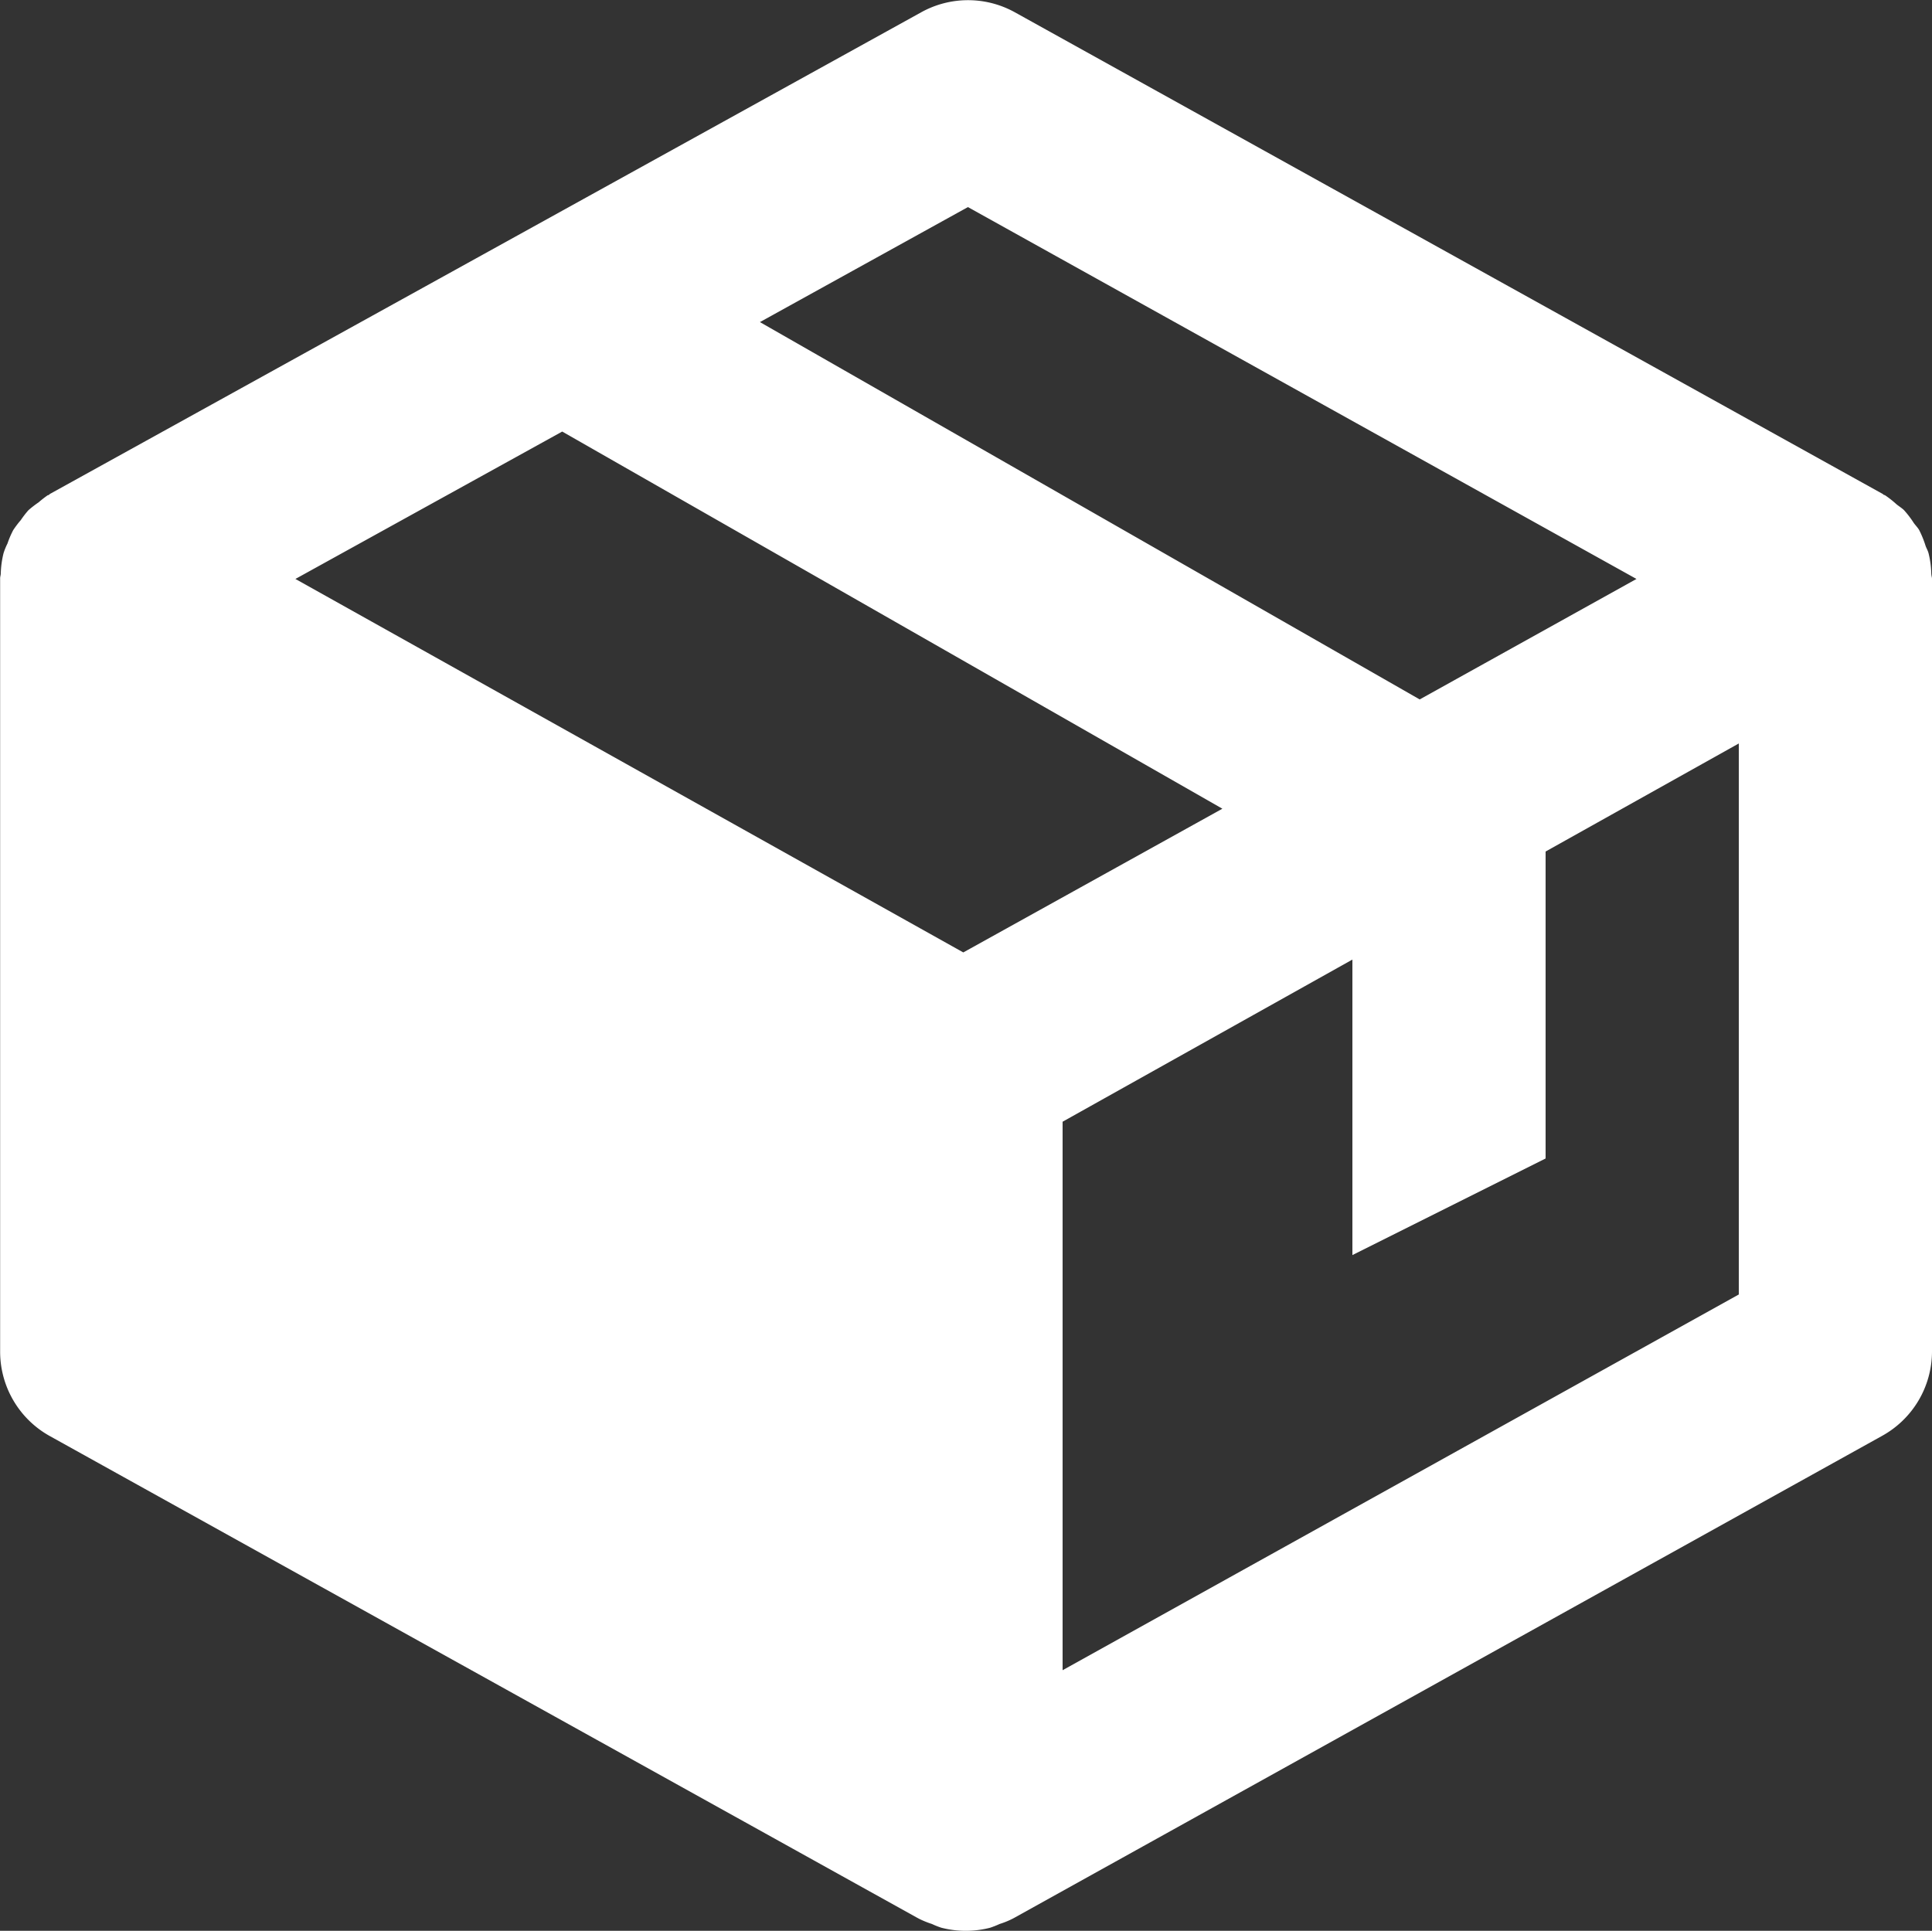
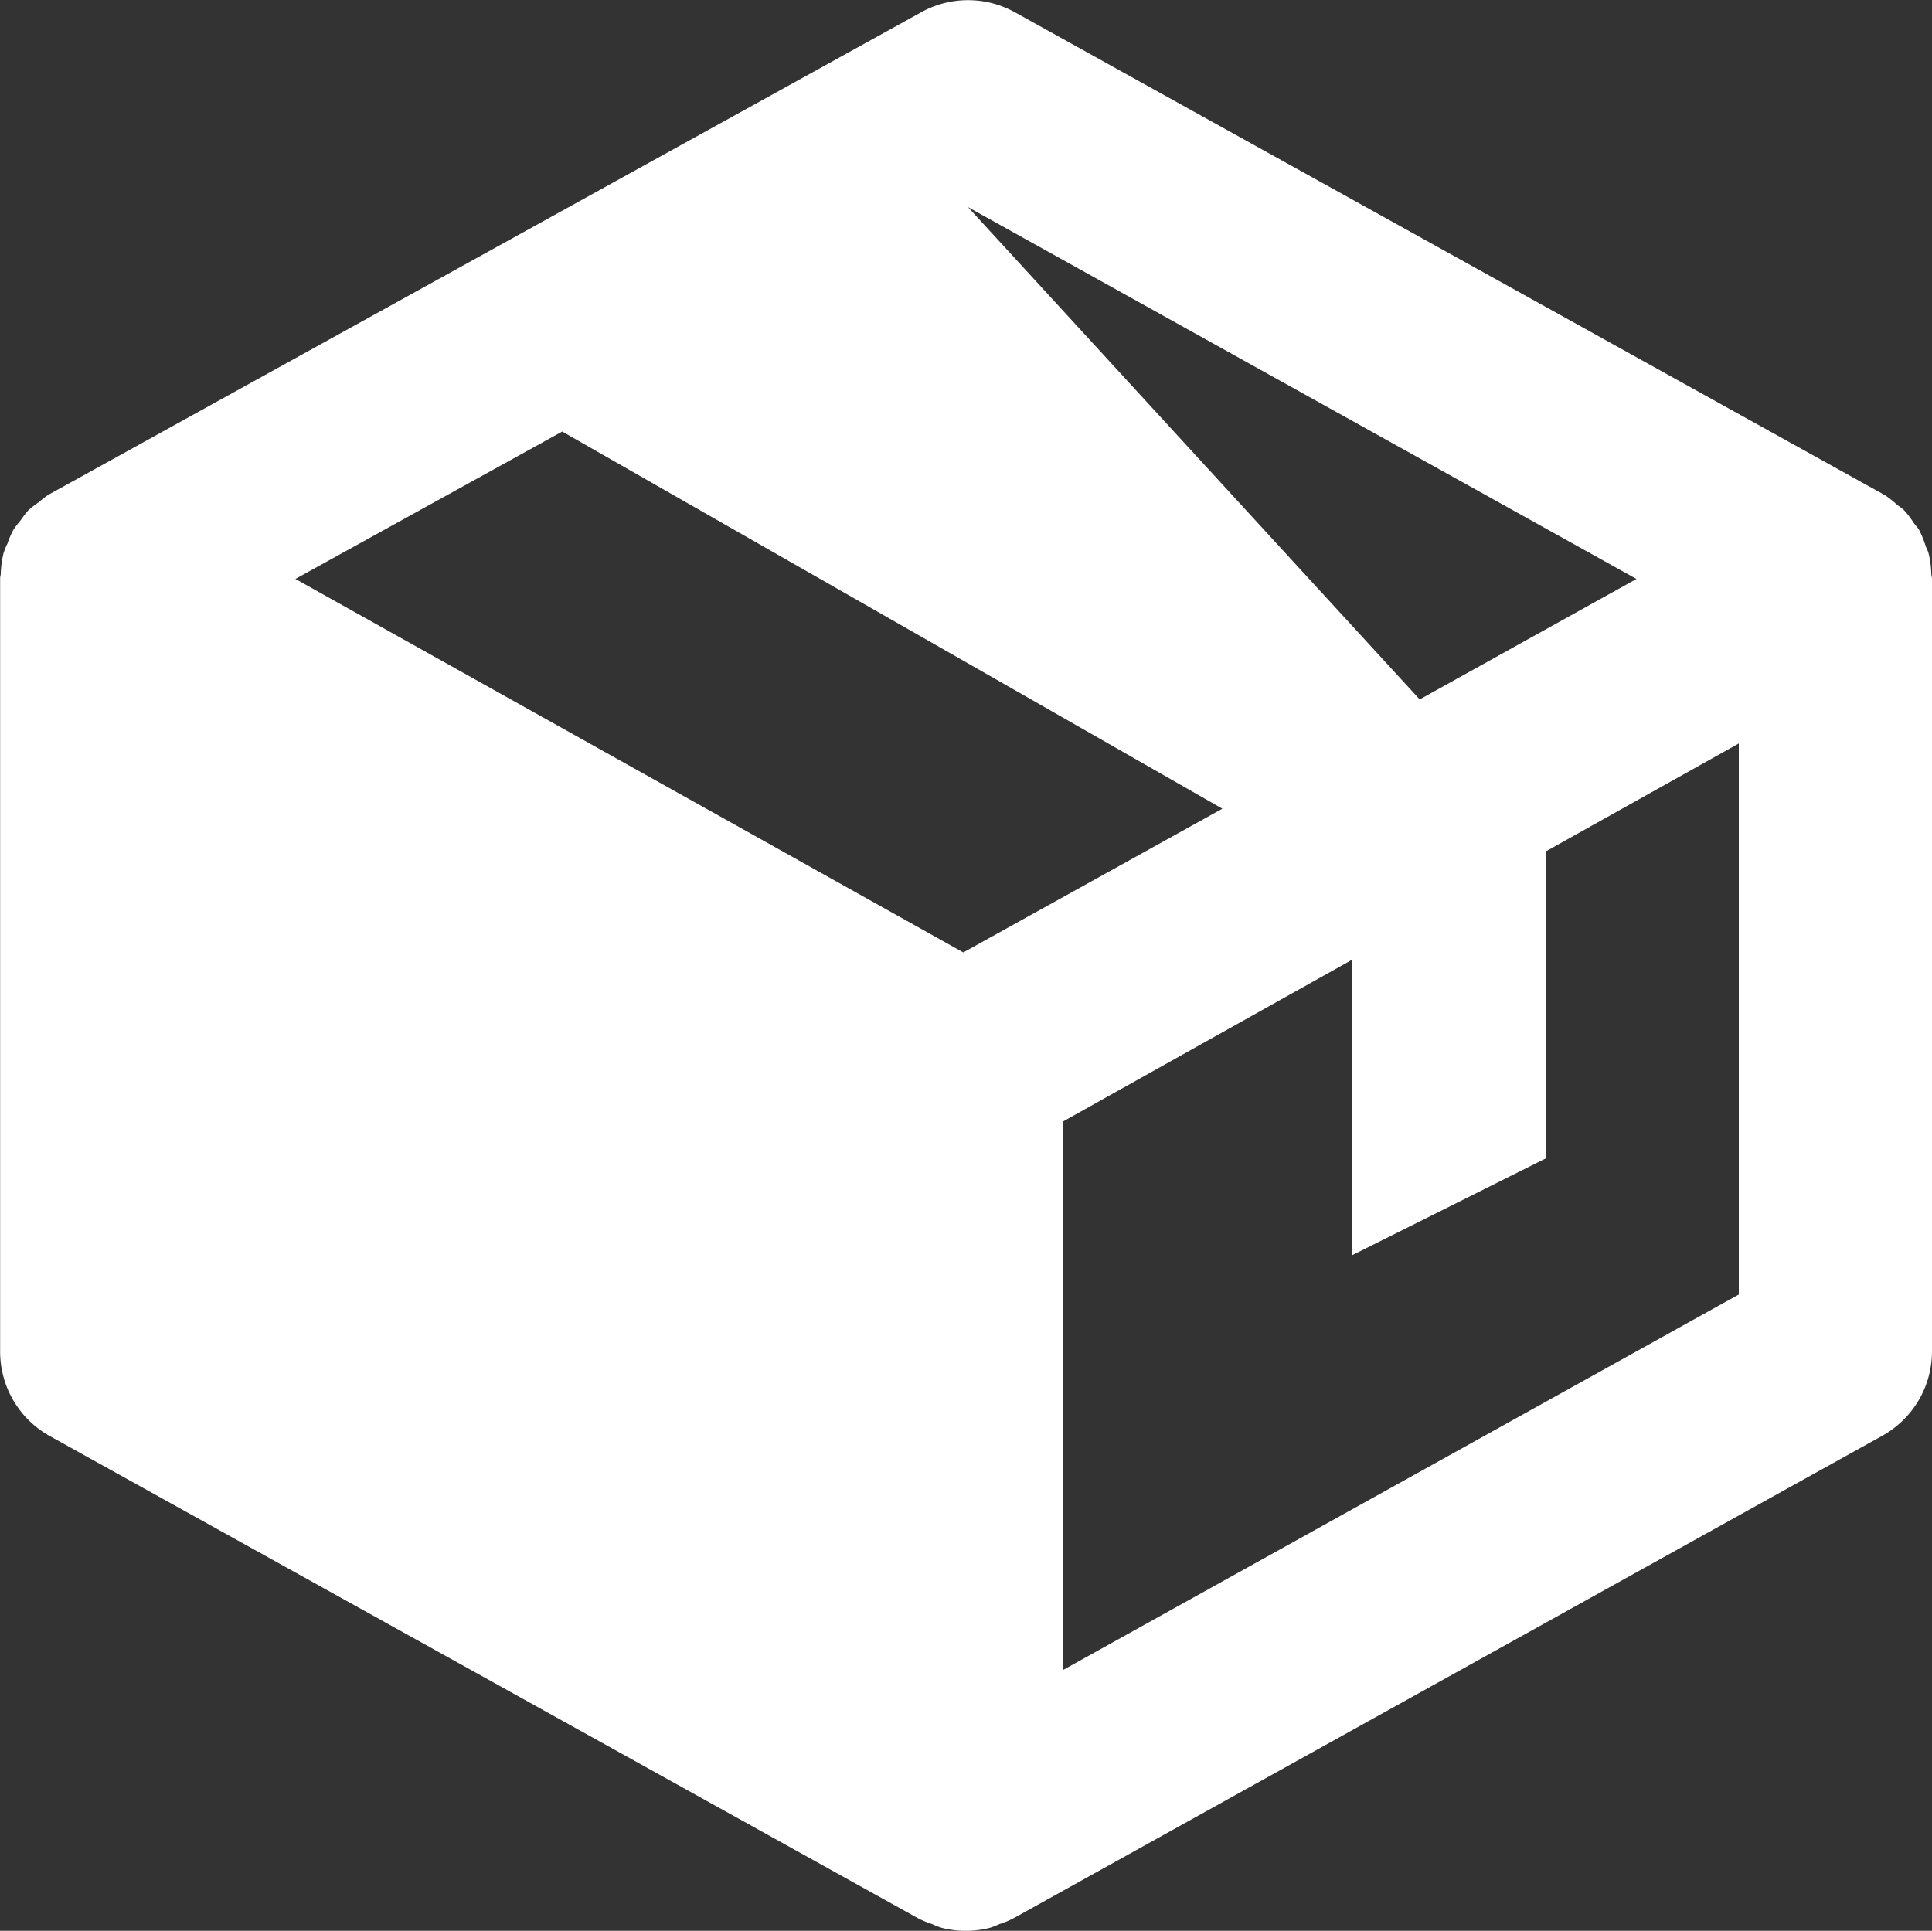
<svg xmlns="http://www.w3.org/2000/svg" width="30" height="29.985" viewBox="0 0 30 29.985">
  <rect x="0" y="0" width="30" height="29.985" fill="#333333" stroke="none" />
-   <path id="_9055319_bxs_package_icon" data-name="9055319_bxs_package_icon" d="M31.989,10.92a1.44,1.44,0,0,0-.043-.321c-.01-.038-.031-.073-.045-.111a1.572,1.572,0,0,0-.1-.247c-.024-.041-.057-.073-.085-.112a1.485,1.485,0,0,0-.153-.2c-.035-.033-.08-.06-.117-.091a1.523,1.523,0,0,0-.18-.141c-.006,0-.014,0-.021-.009l-.012-.009L17.759,2.2a1.5,1.5,0,0,0-1.455,0L2.773,9.681a.082.082,0,0,1-.016.015L2.741,9.7a1.616,1.616,0,0,0-.141.11,1.6,1.6,0,0,0-.159.123,1.485,1.485,0,0,0-.118.153,1.473,1.473,0,0,0-.118.156,1.426,1.426,0,0,0-.089.208,1.015,1.015,0,0,0-.061.15,1.462,1.462,0,0,0-.043.315c0,.026-.01.048-.01.075V23a1.5,1.5,0,0,0,.772,1.311l13.467,7.48h0l.03.016a1.462,1.462,0,0,0,.2.081,1.227,1.227,0,0,0,.146.058,1.519,1.519,0,0,0,.759,0,1.473,1.473,0,0,0,.146-.058,1.3,1.3,0,0,0,.2-.081l.03-.016h0l13.467-7.48A1.5,1.5,0,0,0,32,23v-12c0-.026-.009-.047-.01-.072ZM16.958,16.8,6.587,11,10.73,8.711l10.251,5.857ZM17.03,5.225,27.411,11l-3.366,1.871L13.8,7.011ZM18.5,27.947l0-8.518L23,16.911V21.5L26,20V15.233l3-1.678v8.557L18.5,27.947Z" transform="translate(-2 -2.009)" fill="#fff" />
+   <path id="_9055319_bxs_package_icon" data-name="9055319_bxs_package_icon" d="M31.989,10.92a1.44,1.44,0,0,0-.043-.321c-.01-.038-.031-.073-.045-.111a1.572,1.572,0,0,0-.1-.247c-.024-.041-.057-.073-.085-.112a1.485,1.485,0,0,0-.153-.2c-.035-.033-.08-.06-.117-.091a1.523,1.523,0,0,0-.18-.141c-.006,0-.014,0-.021-.009l-.012-.009L17.759,2.2a1.5,1.5,0,0,0-1.455,0L2.773,9.681a.082.082,0,0,1-.016.015L2.741,9.7a1.616,1.616,0,0,0-.141.11,1.6,1.6,0,0,0-.159.123,1.485,1.485,0,0,0-.118.153,1.473,1.473,0,0,0-.118.156,1.426,1.426,0,0,0-.089.208,1.015,1.015,0,0,0-.061.15,1.462,1.462,0,0,0-.043.315c0,.026-.01.048-.01.075V23a1.5,1.5,0,0,0,.772,1.311l13.467,7.48h0l.03.016a1.462,1.462,0,0,0,.2.081,1.227,1.227,0,0,0,.146.058,1.519,1.519,0,0,0,.759,0,1.473,1.473,0,0,0,.146-.058,1.3,1.3,0,0,0,.2-.081l.03-.016h0l13.467-7.48A1.5,1.5,0,0,0,32,23v-12c0-.026-.009-.047-.01-.072ZM16.958,16.8,6.587,11,10.73,8.711l10.251,5.857ZM17.03,5.225,27.411,11l-3.366,1.871ZM18.5,27.947l0-8.518L23,16.911V21.5L26,20V15.233l3-1.678v8.557L18.5,27.947Z" transform="translate(-2 -2.009)" fill="#fff" />
</svg>